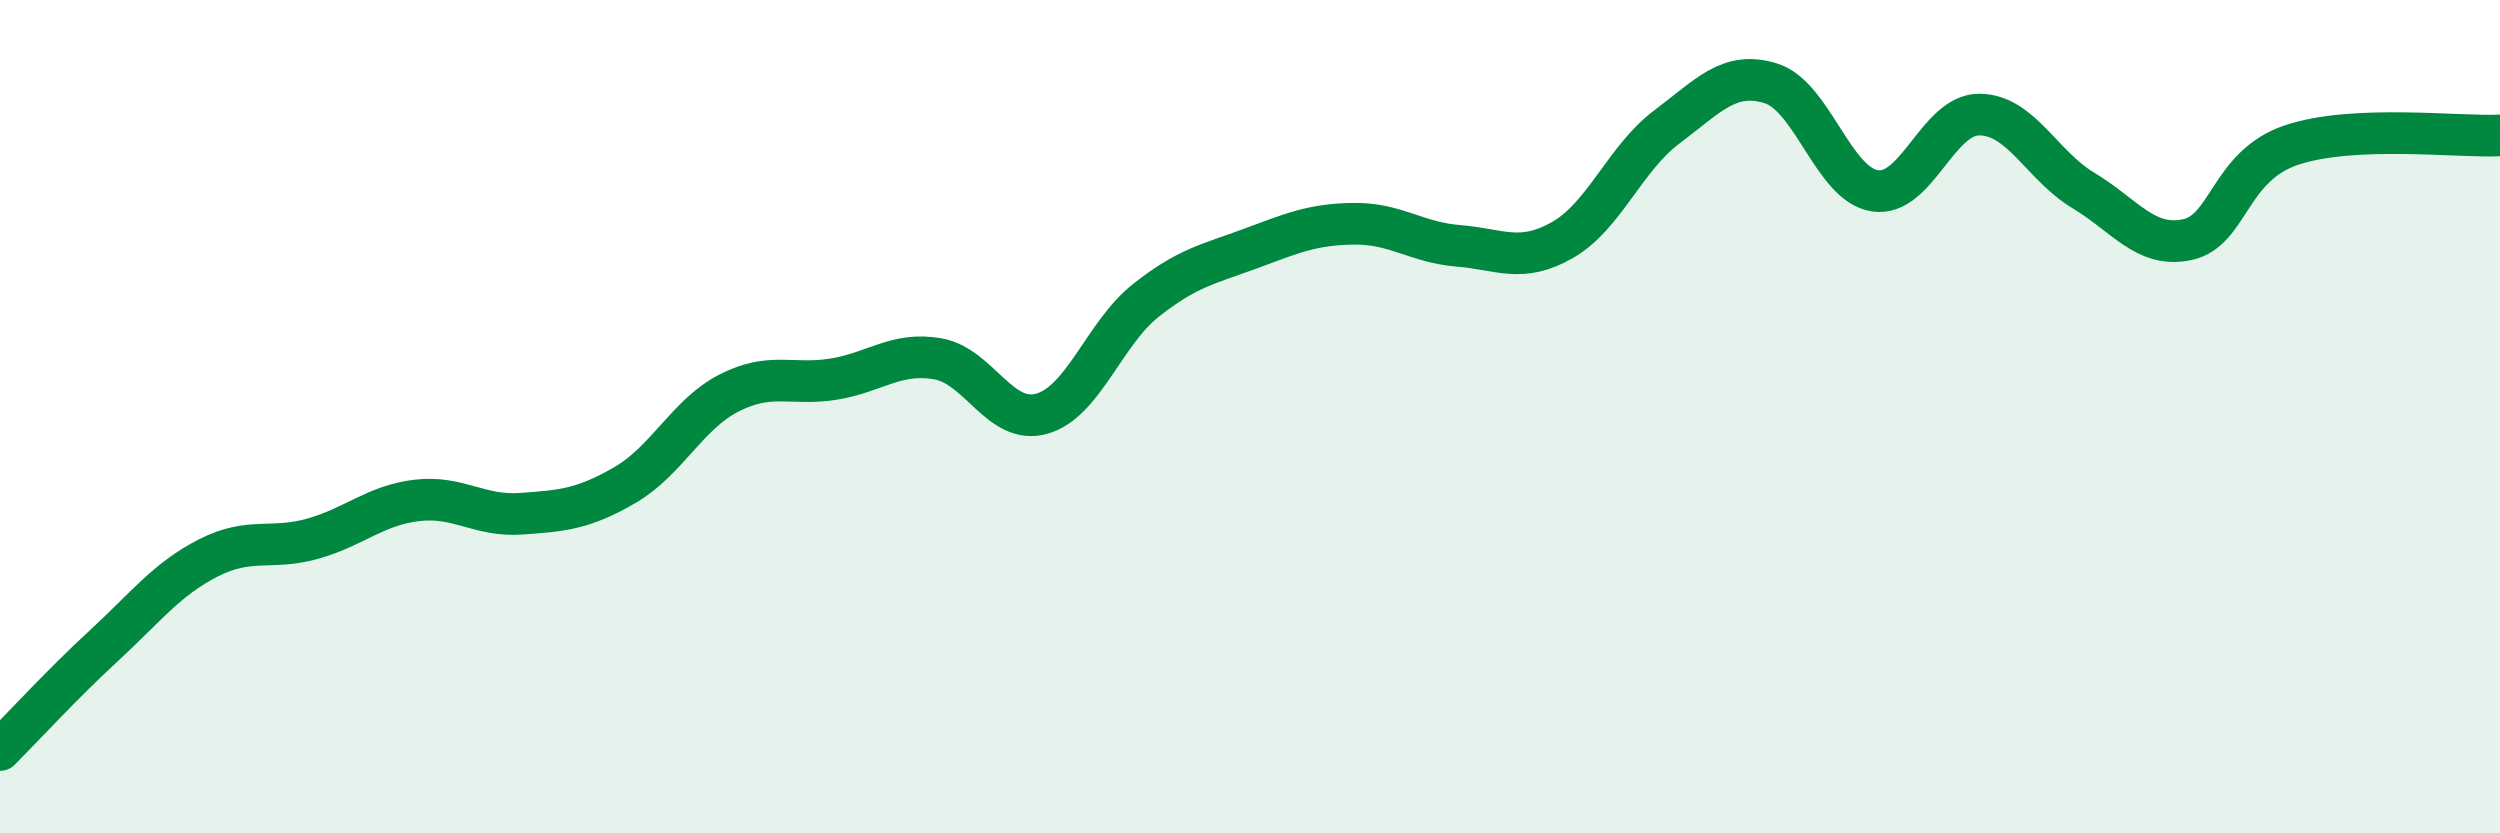
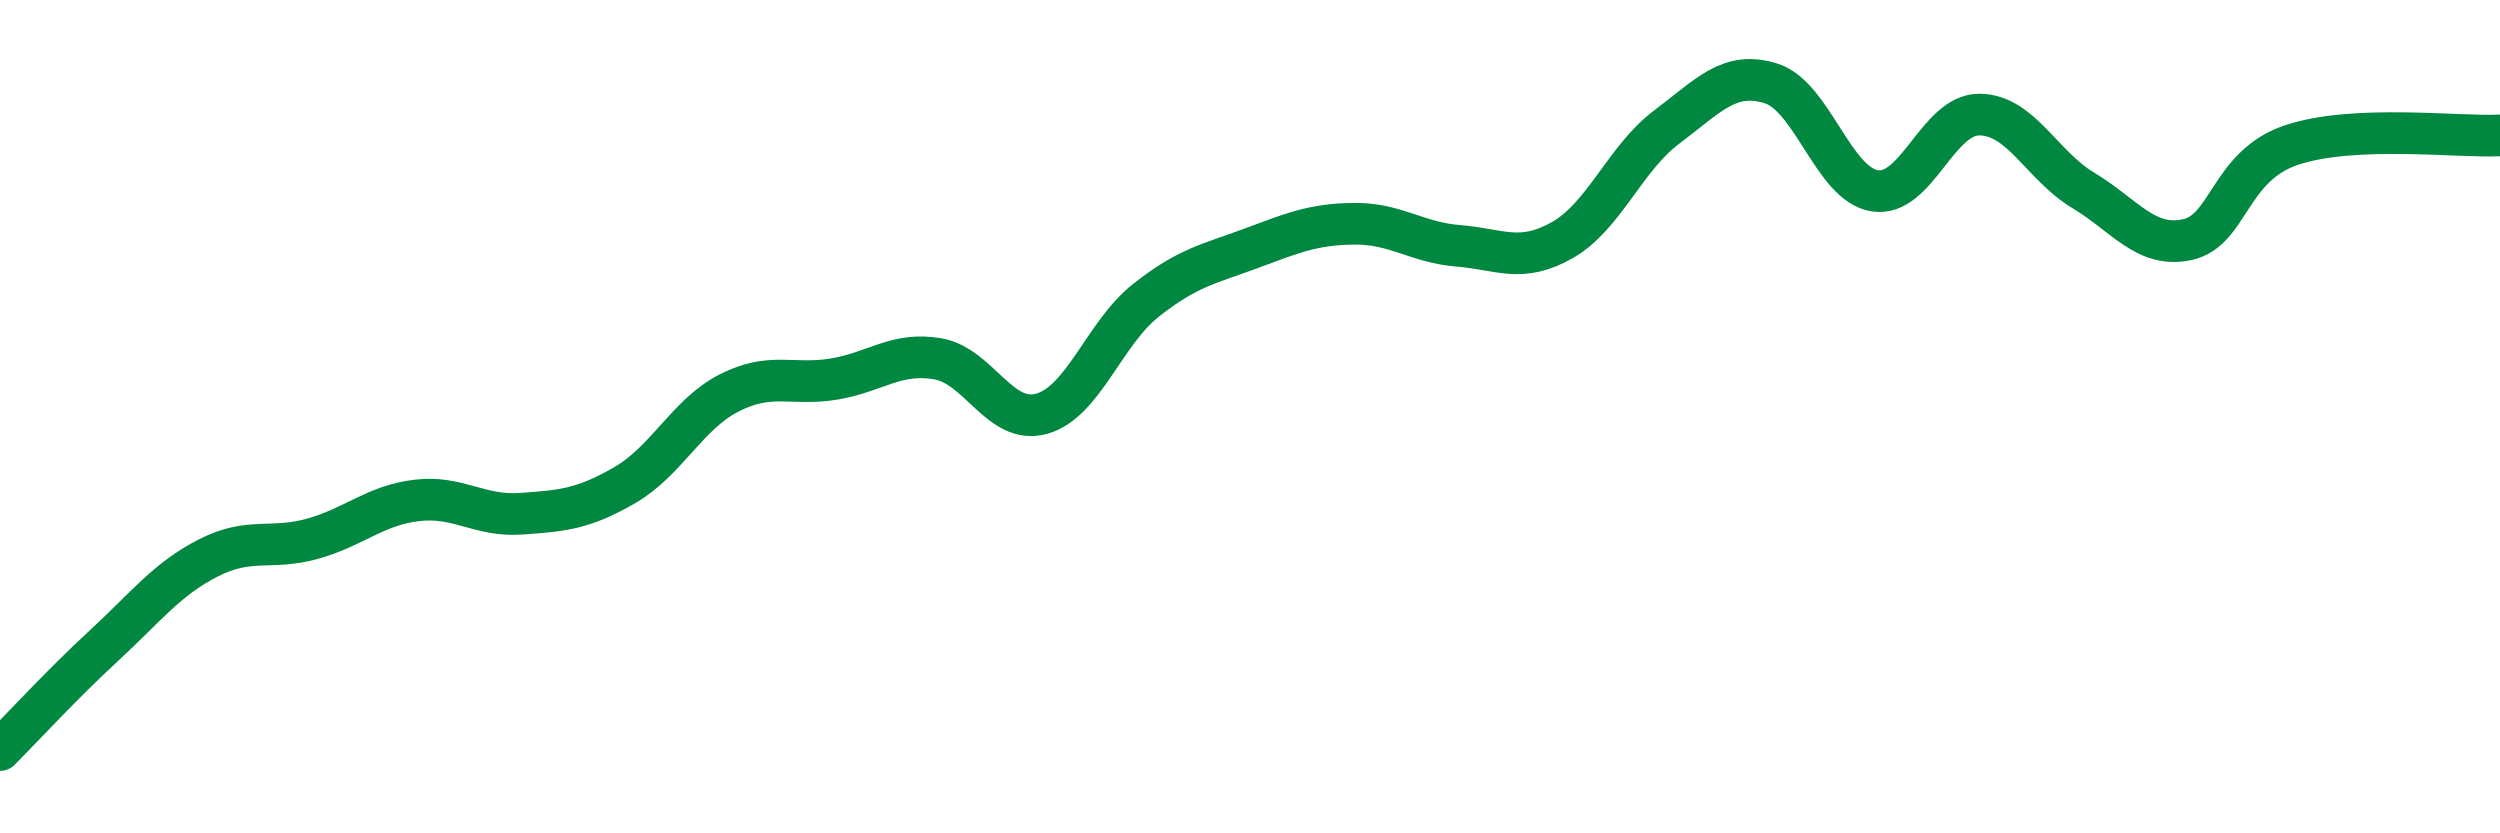
<svg xmlns="http://www.w3.org/2000/svg" width="60" height="20" viewBox="0 0 60 20">
-   <path d="M 0,18 C 0.5,17.5 1.5,16.41 2.5,15.49 C 3.5,14.57 4,13.9 5,13.39 C 6,12.88 6.5,13.21 7.5,12.93 C 8.5,12.65 9,12.13 10,12.01 C 11,11.89 11.5,12.4 12.5,12.33 C 13.5,12.26 14,12.22 15,11.64 C 16,11.06 16.5,9.94 17.5,9.43 C 18.5,8.92 19,9.26 20,9.1 C 21,8.94 21.5,8.44 22.5,8.61 C 23.5,8.78 24,10.21 25,9.93 C 26,9.65 26.5,8 27.5,7.21 C 28.5,6.42 29,6.34 30,5.97 C 31,5.6 31.5,5.38 32.5,5.37 C 33.5,5.36 34,5.82 35,5.9 C 36,5.98 36.5,6.33 37.5,5.76 C 38.5,5.19 39,3.8 40,3.05 C 41,2.3 41.5,1.69 42.5,2 C 43.5,2.31 44,4.43 45,4.58 C 46,4.73 46.5,2.75 47.5,2.75 C 48.5,2.75 49,3.97 50,4.57 C 51,5.17 51.5,5.97 52.5,5.75 C 53.5,5.53 53.5,3.98 55,3.48 C 56.5,2.98 59,3.3 60,3.25L60 20L0 20Z" fill="#008740" opacity="0.1" stroke-linecap="round" stroke-linejoin="round" />
  <path d="M 0,18 C 0.5,17.5 1.5,16.41 2.5,15.49 C 3.5,14.57 4,13.9 5,13.39 C 6,12.88 6.5,13.21 7.5,12.93 C 8.5,12.65 9,12.13 10,12.01 C 11,11.89 11.5,12.4 12.5,12.33 C 13.5,12.26 14,12.22 15,11.64 C 16,11.06 16.5,9.94 17.5,9.43 C 18.5,8.92 19,9.26 20,9.1 C 21,8.94 21.5,8.44 22.5,8.61 C 23.5,8.78 24,10.21 25,9.93 C 26,9.65 26.5,8 27.5,7.21 C 28.5,6.42 29,6.34 30,5.97 C 31,5.6 31.5,5.38 32.5,5.37 C 33.5,5.36 34,5.82 35,5.9 C 36,5.98 36.5,6.33 37.5,5.76 C 38.5,5.19 39,3.8 40,3.05 C 41,2.3 41.5,1.69 42.5,2 C 43.5,2.31 44,4.43 45,4.58 C 46,4.73 46.5,2.75 47.5,2.75 C 48.5,2.75 49,3.97 50,4.57 C 51,5.17 51.5,5.97 52.5,5.75 C 53.5,5.53 53.5,3.98 55,3.48 C 56.5,2.98 59,3.3 60,3.25" stroke="#008740" stroke-width="1" fill="none" stroke-linecap="round" stroke-linejoin="round" />
</svg>